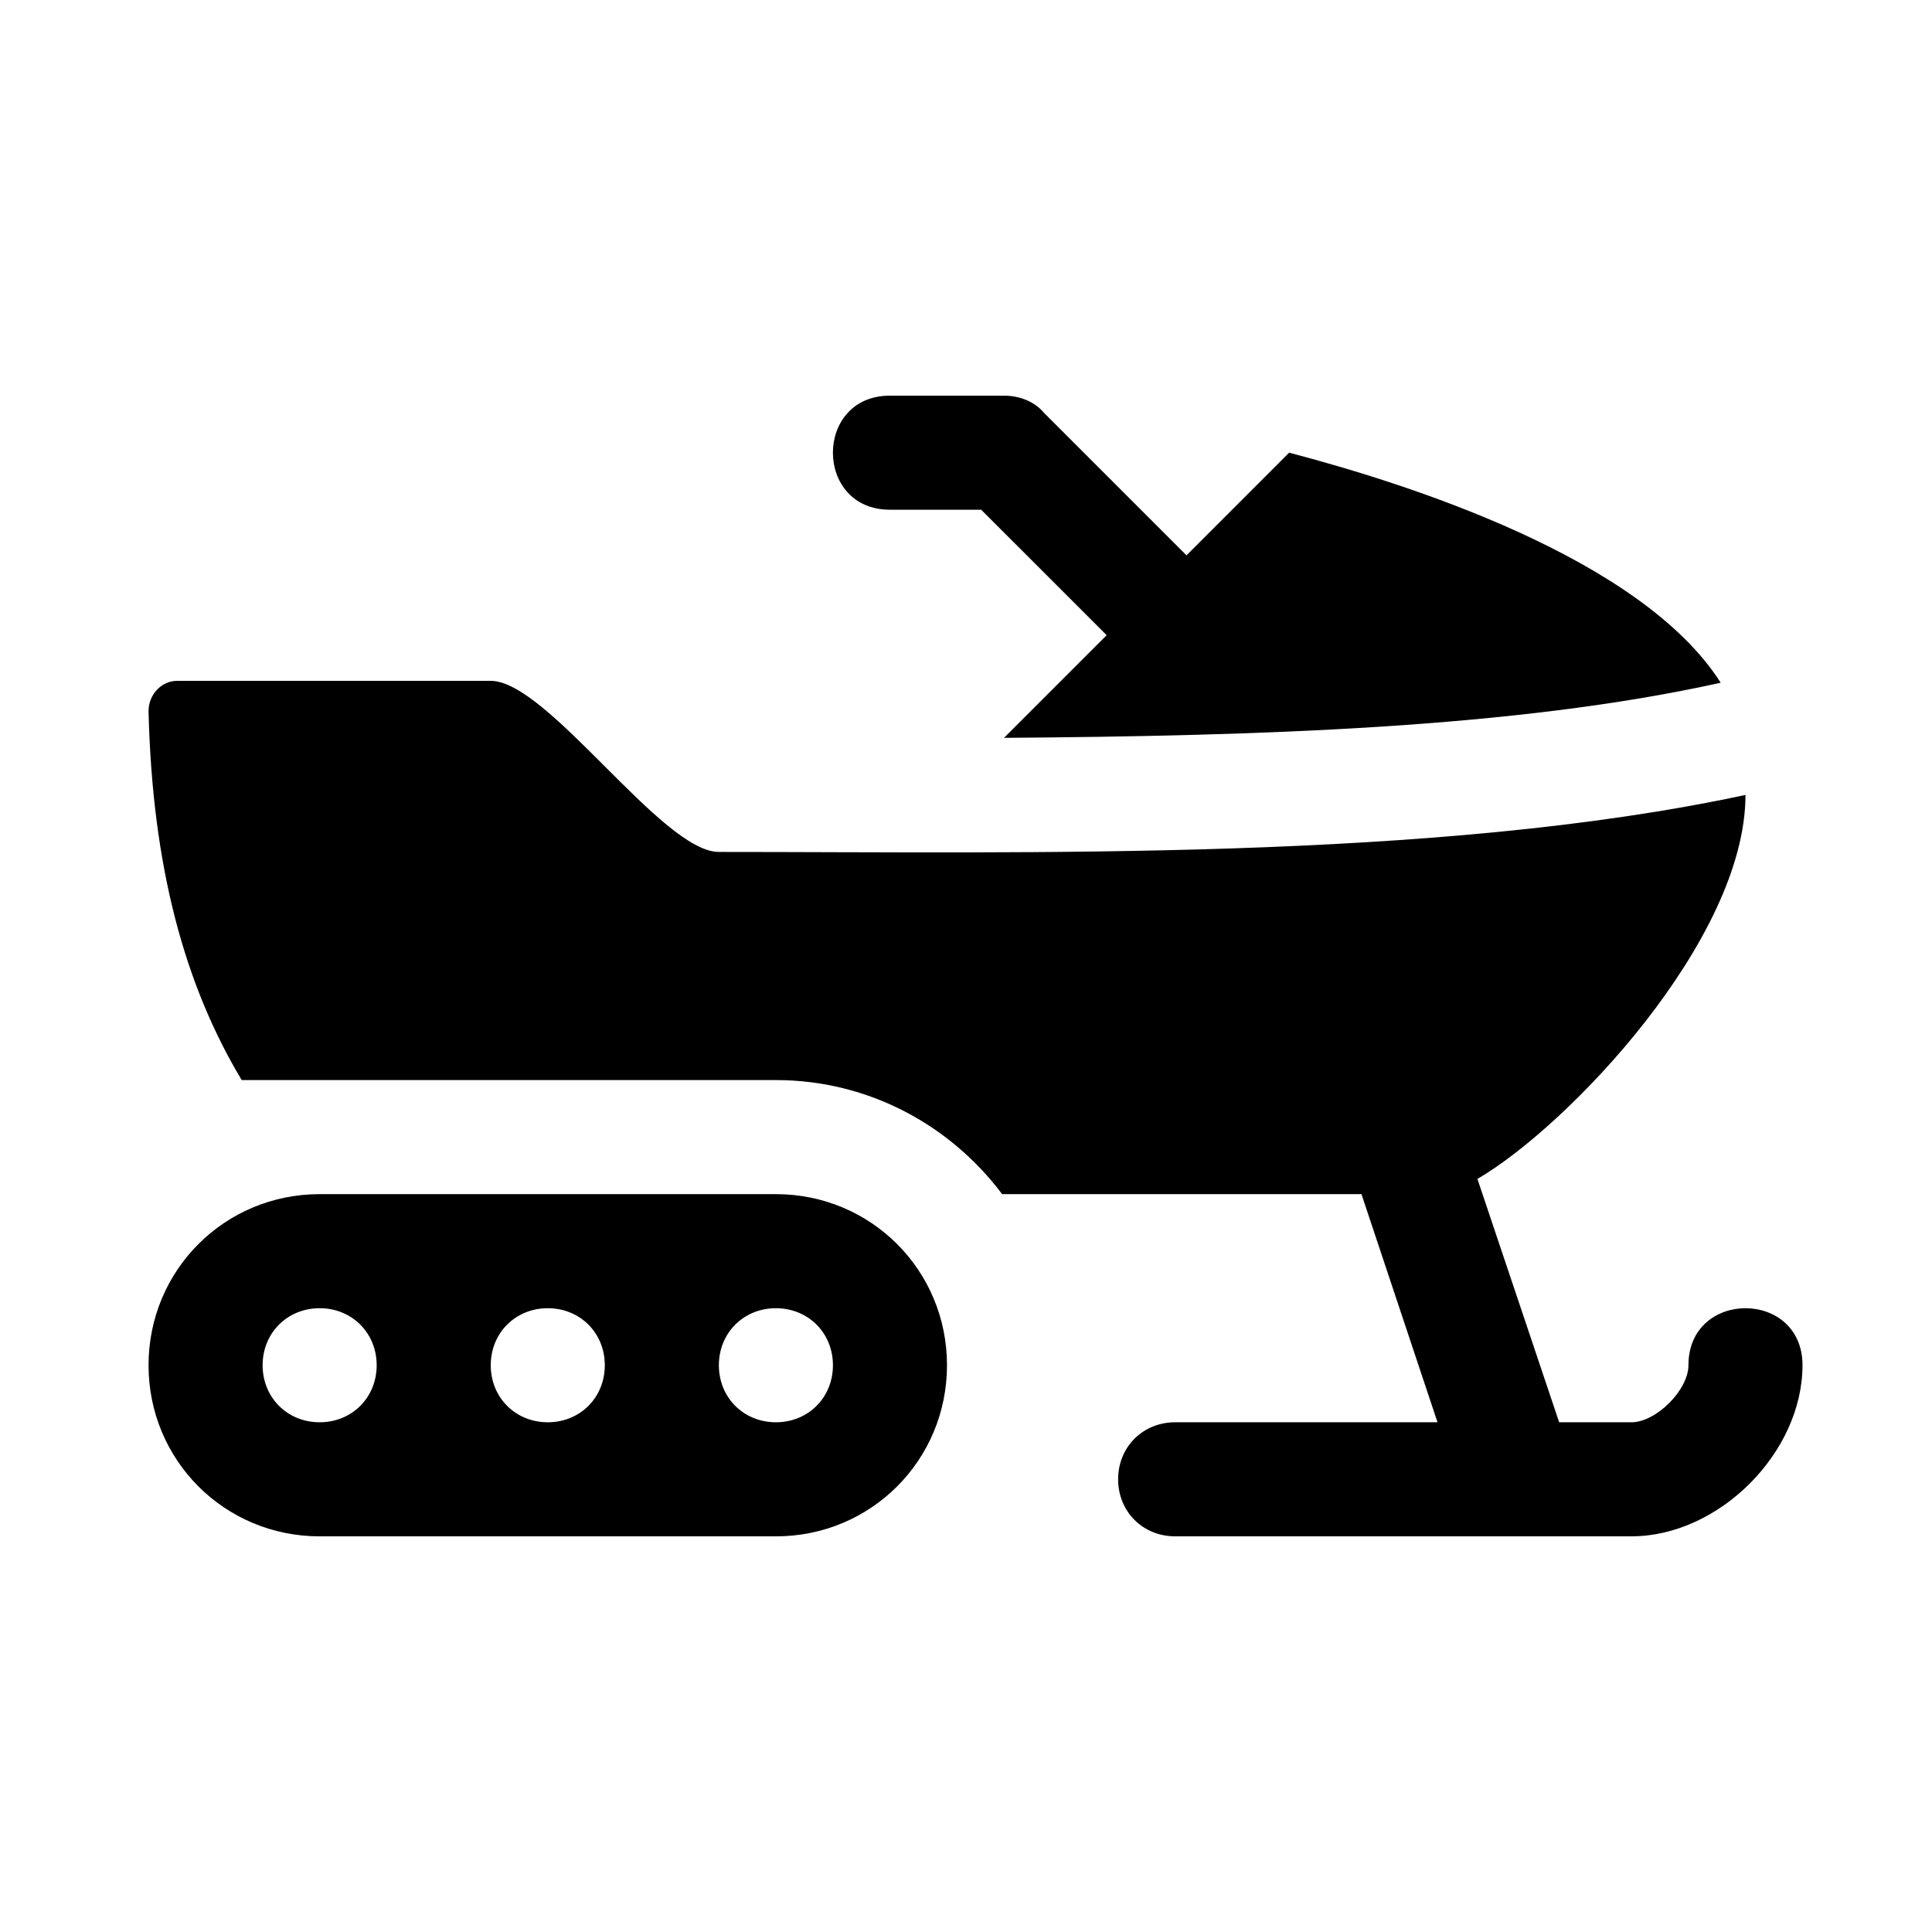
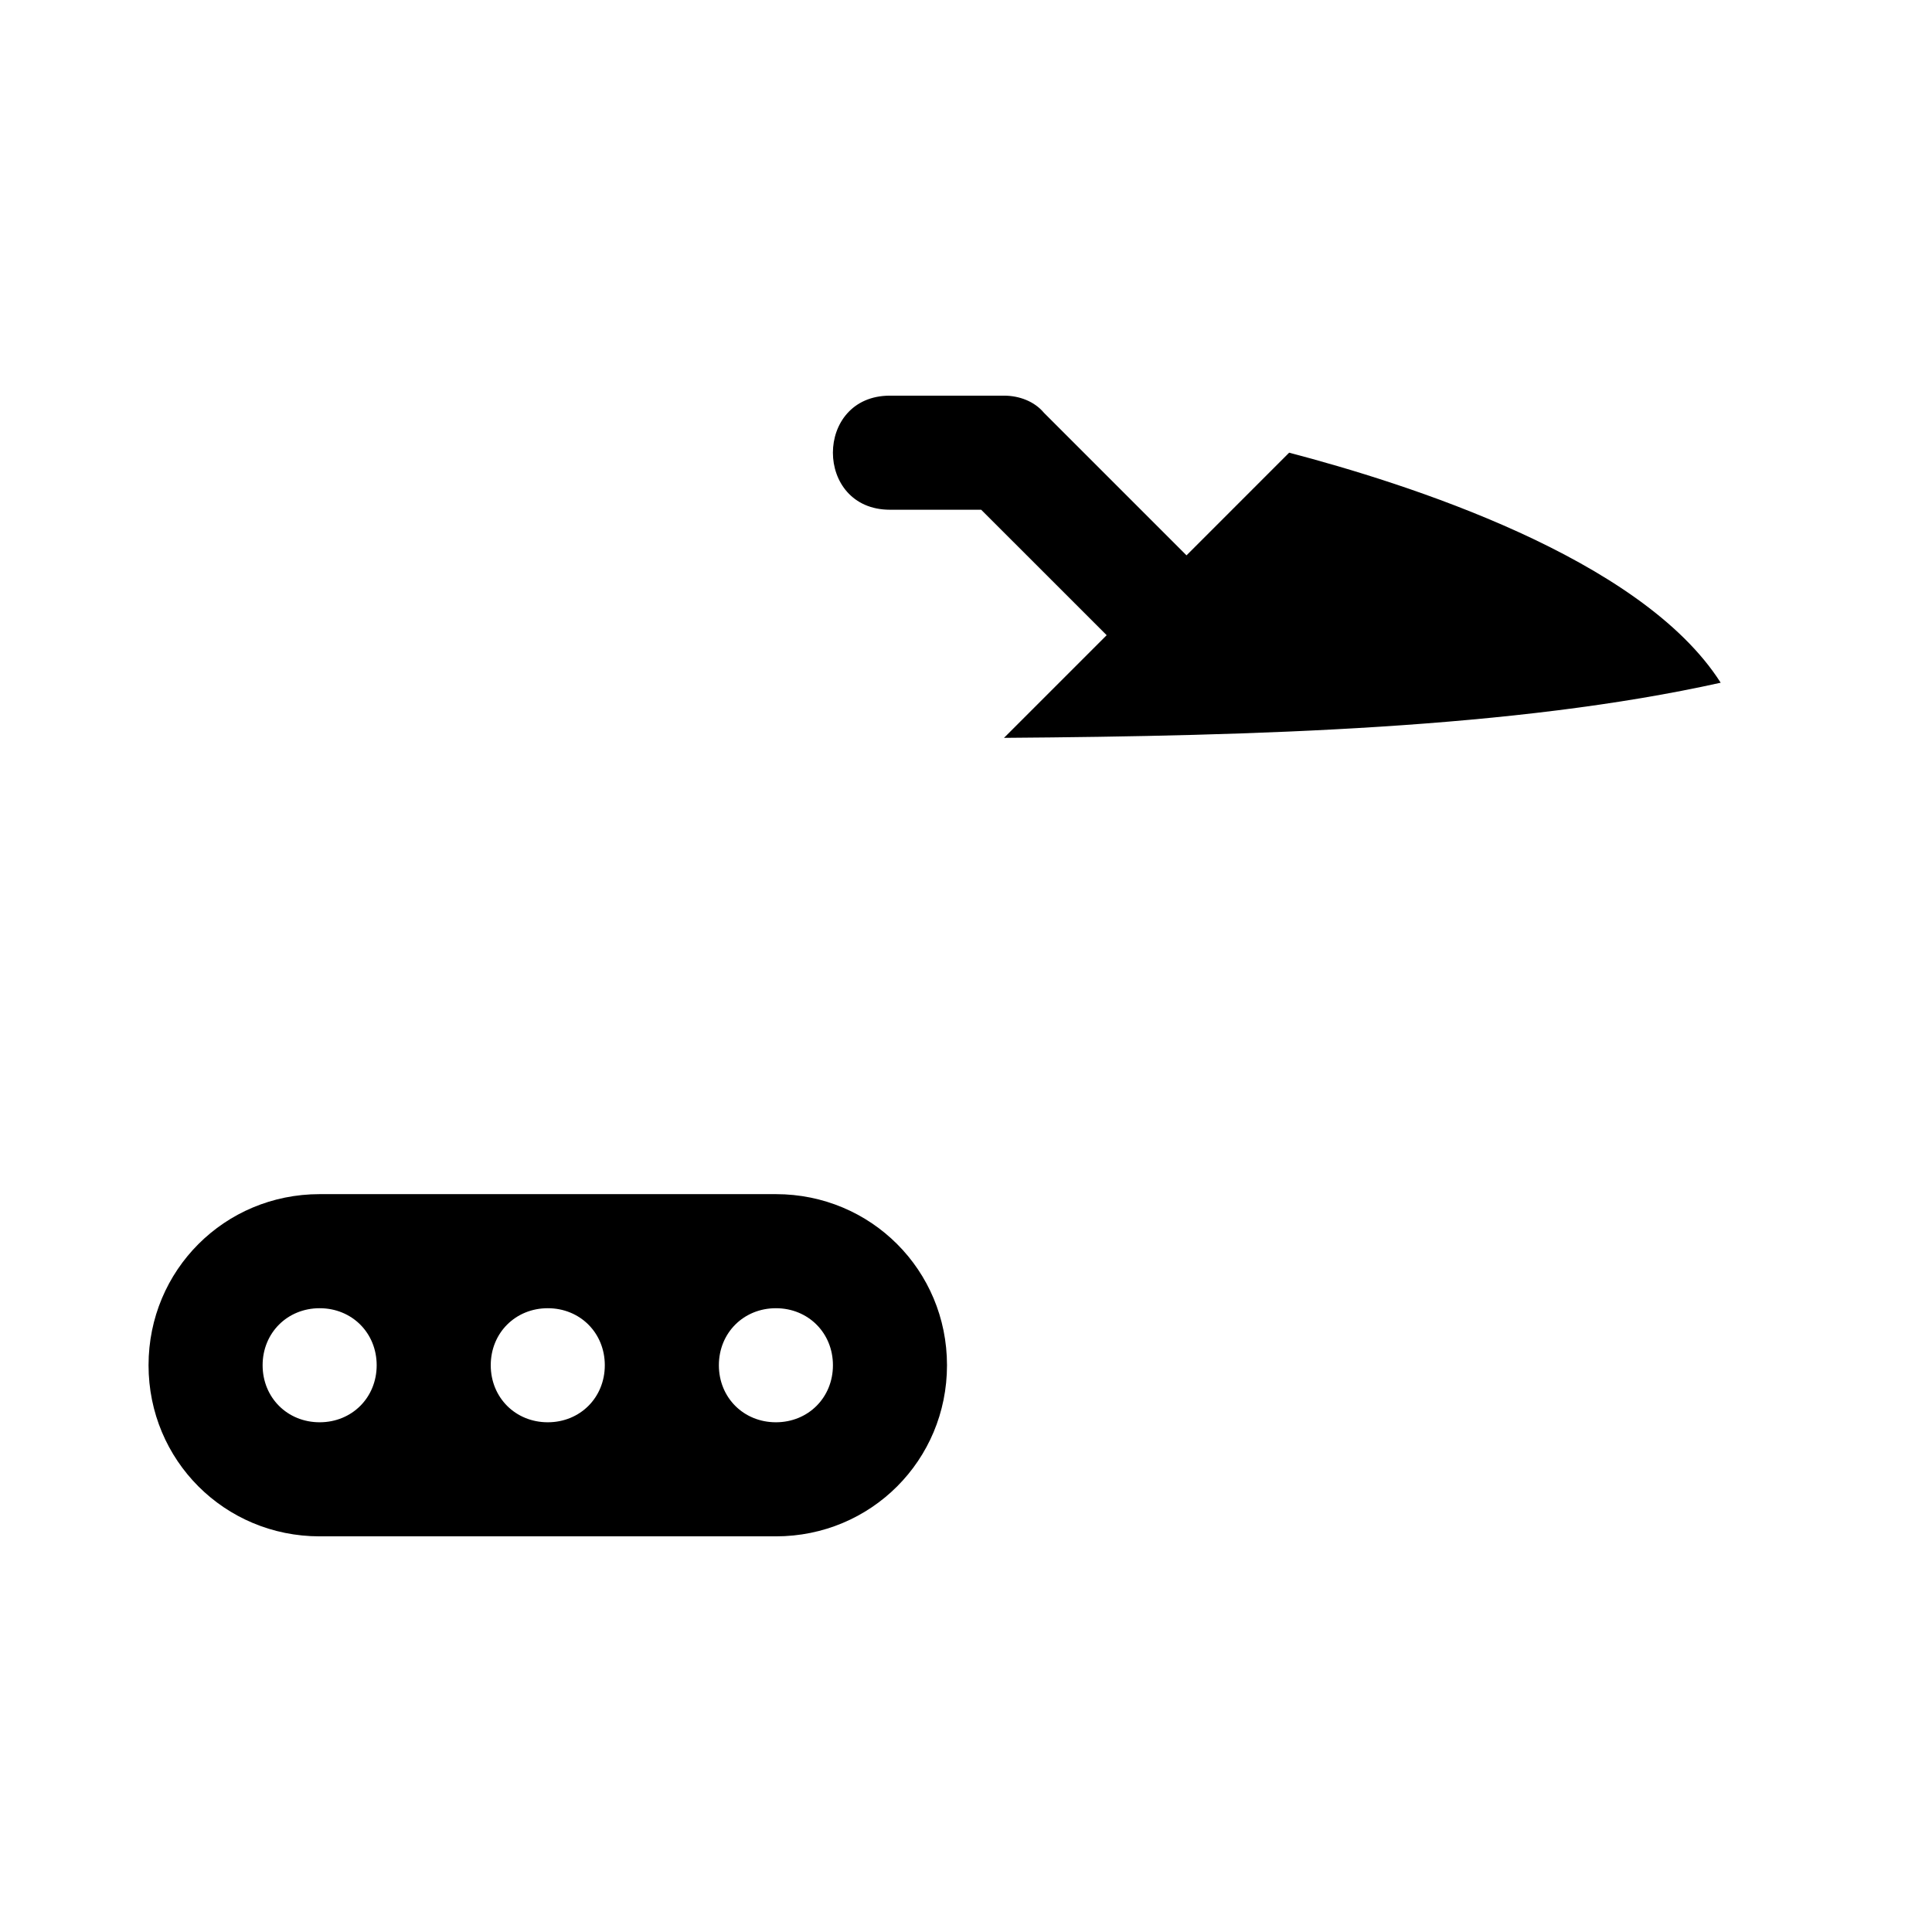
<svg xmlns="http://www.w3.org/2000/svg" fill="#000000" width="800px" height="800px" version="1.1" viewBox="144 144 512 512">
  <g>
    <path d="m349.62 460.46h-120.91c-25.191 0-45.344 20.152-45.344 45.344 0 25.191 20.152 45.344 45.344 45.344h120.91c25.191 0 45.344-20.152 45.344-45.344 0-25.191-20.152-45.344-45.344-45.344zm-120.91 60.457c-8.566 0-15.113-6.551-15.113-15.113 0-8.566 6.551-15.113 15.113-15.113 8.566 0 15.113 6.551 15.113 15.113s-6.547 15.113-15.113 15.113zm60.457 0c-8.566 0-15.113-6.551-15.113-15.113 0-8.566 6.551-15.113 15.113-15.113 8.566 0 15.113 6.551 15.113 15.113s-6.547 15.113-15.113 15.113zm60.457 0c-8.566 0-15.113-6.551-15.113-15.113 0-8.566 6.551-15.113 15.113-15.113 8.566 0 15.113 6.551 15.113 15.113s-6.547 15.113-15.113 15.113z" />
    <path d="m410.07 339.54 27.207-27.207-33.254-33.25h-24.18c-20.152 0-20.152-30.23 0-30.23h30.23c4.031 0 8.062 1.512 10.578 4.535l37.785 37.785 27.203-27.207c30.73 8.062 93.203 27.711 114.36 60.961-54.41 12.094-122.93 14.109-189.93 14.613z" />
-     <path d="m621.68 505.8c0 23.176-22.168 45.344-45.344 45.344h-120.91c-8.566 0-15.113-6.551-15.113-15.113 0-8.566 6.551-15.113 15.113-15.113h69.527l-20.152-60.457h-95.223c-13.602-18.137-35.266-30.23-59.953-30.23h-105.8-35.77c-15.113-25.191-23.68-56.426-24.688-97.738 0-4.535 3.527-8.062 7.559-8.062h83.129c15.113 0 45.344 45.344 60.457 45.344 82.625 0 189.94 2.519 272.06-15.113 0 38.289-46.855 87.664-71.039 101.77l21.664 64.488h19.145c6.551 0 15.113-8.566 15.113-15.113 0-20.156 30.23-20.156 30.23-0.004z" />
  </g>
</svg>